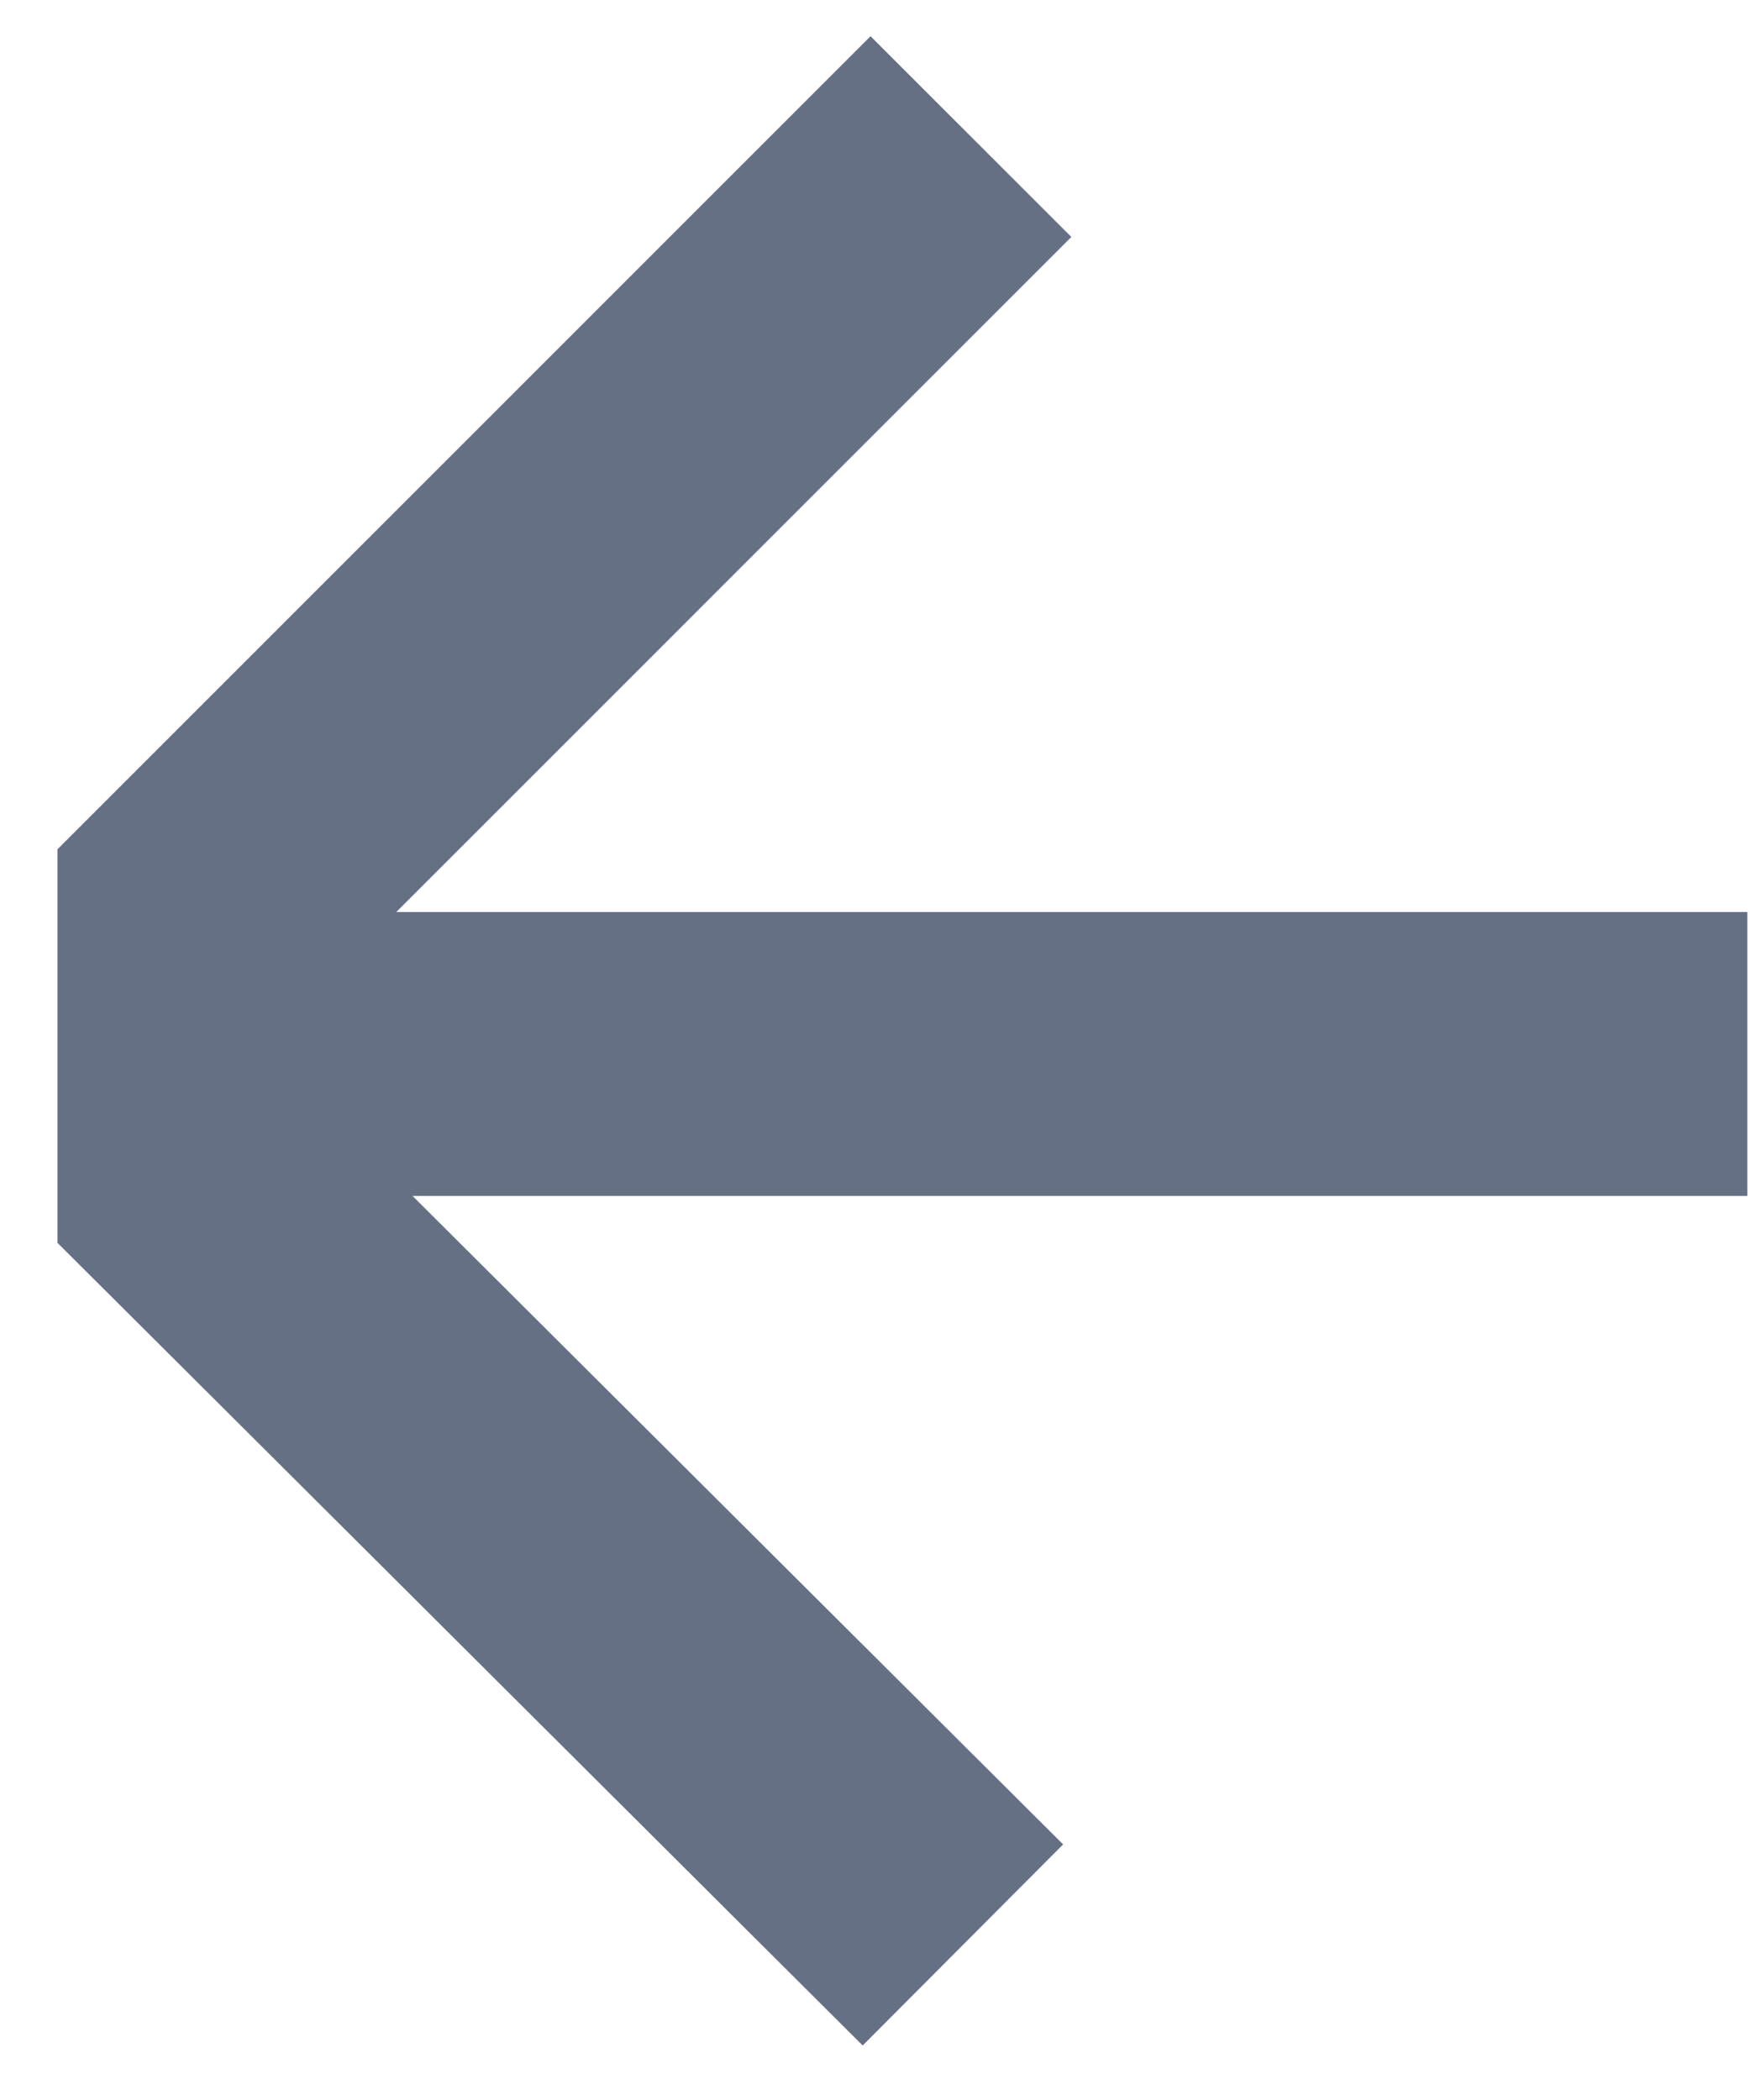
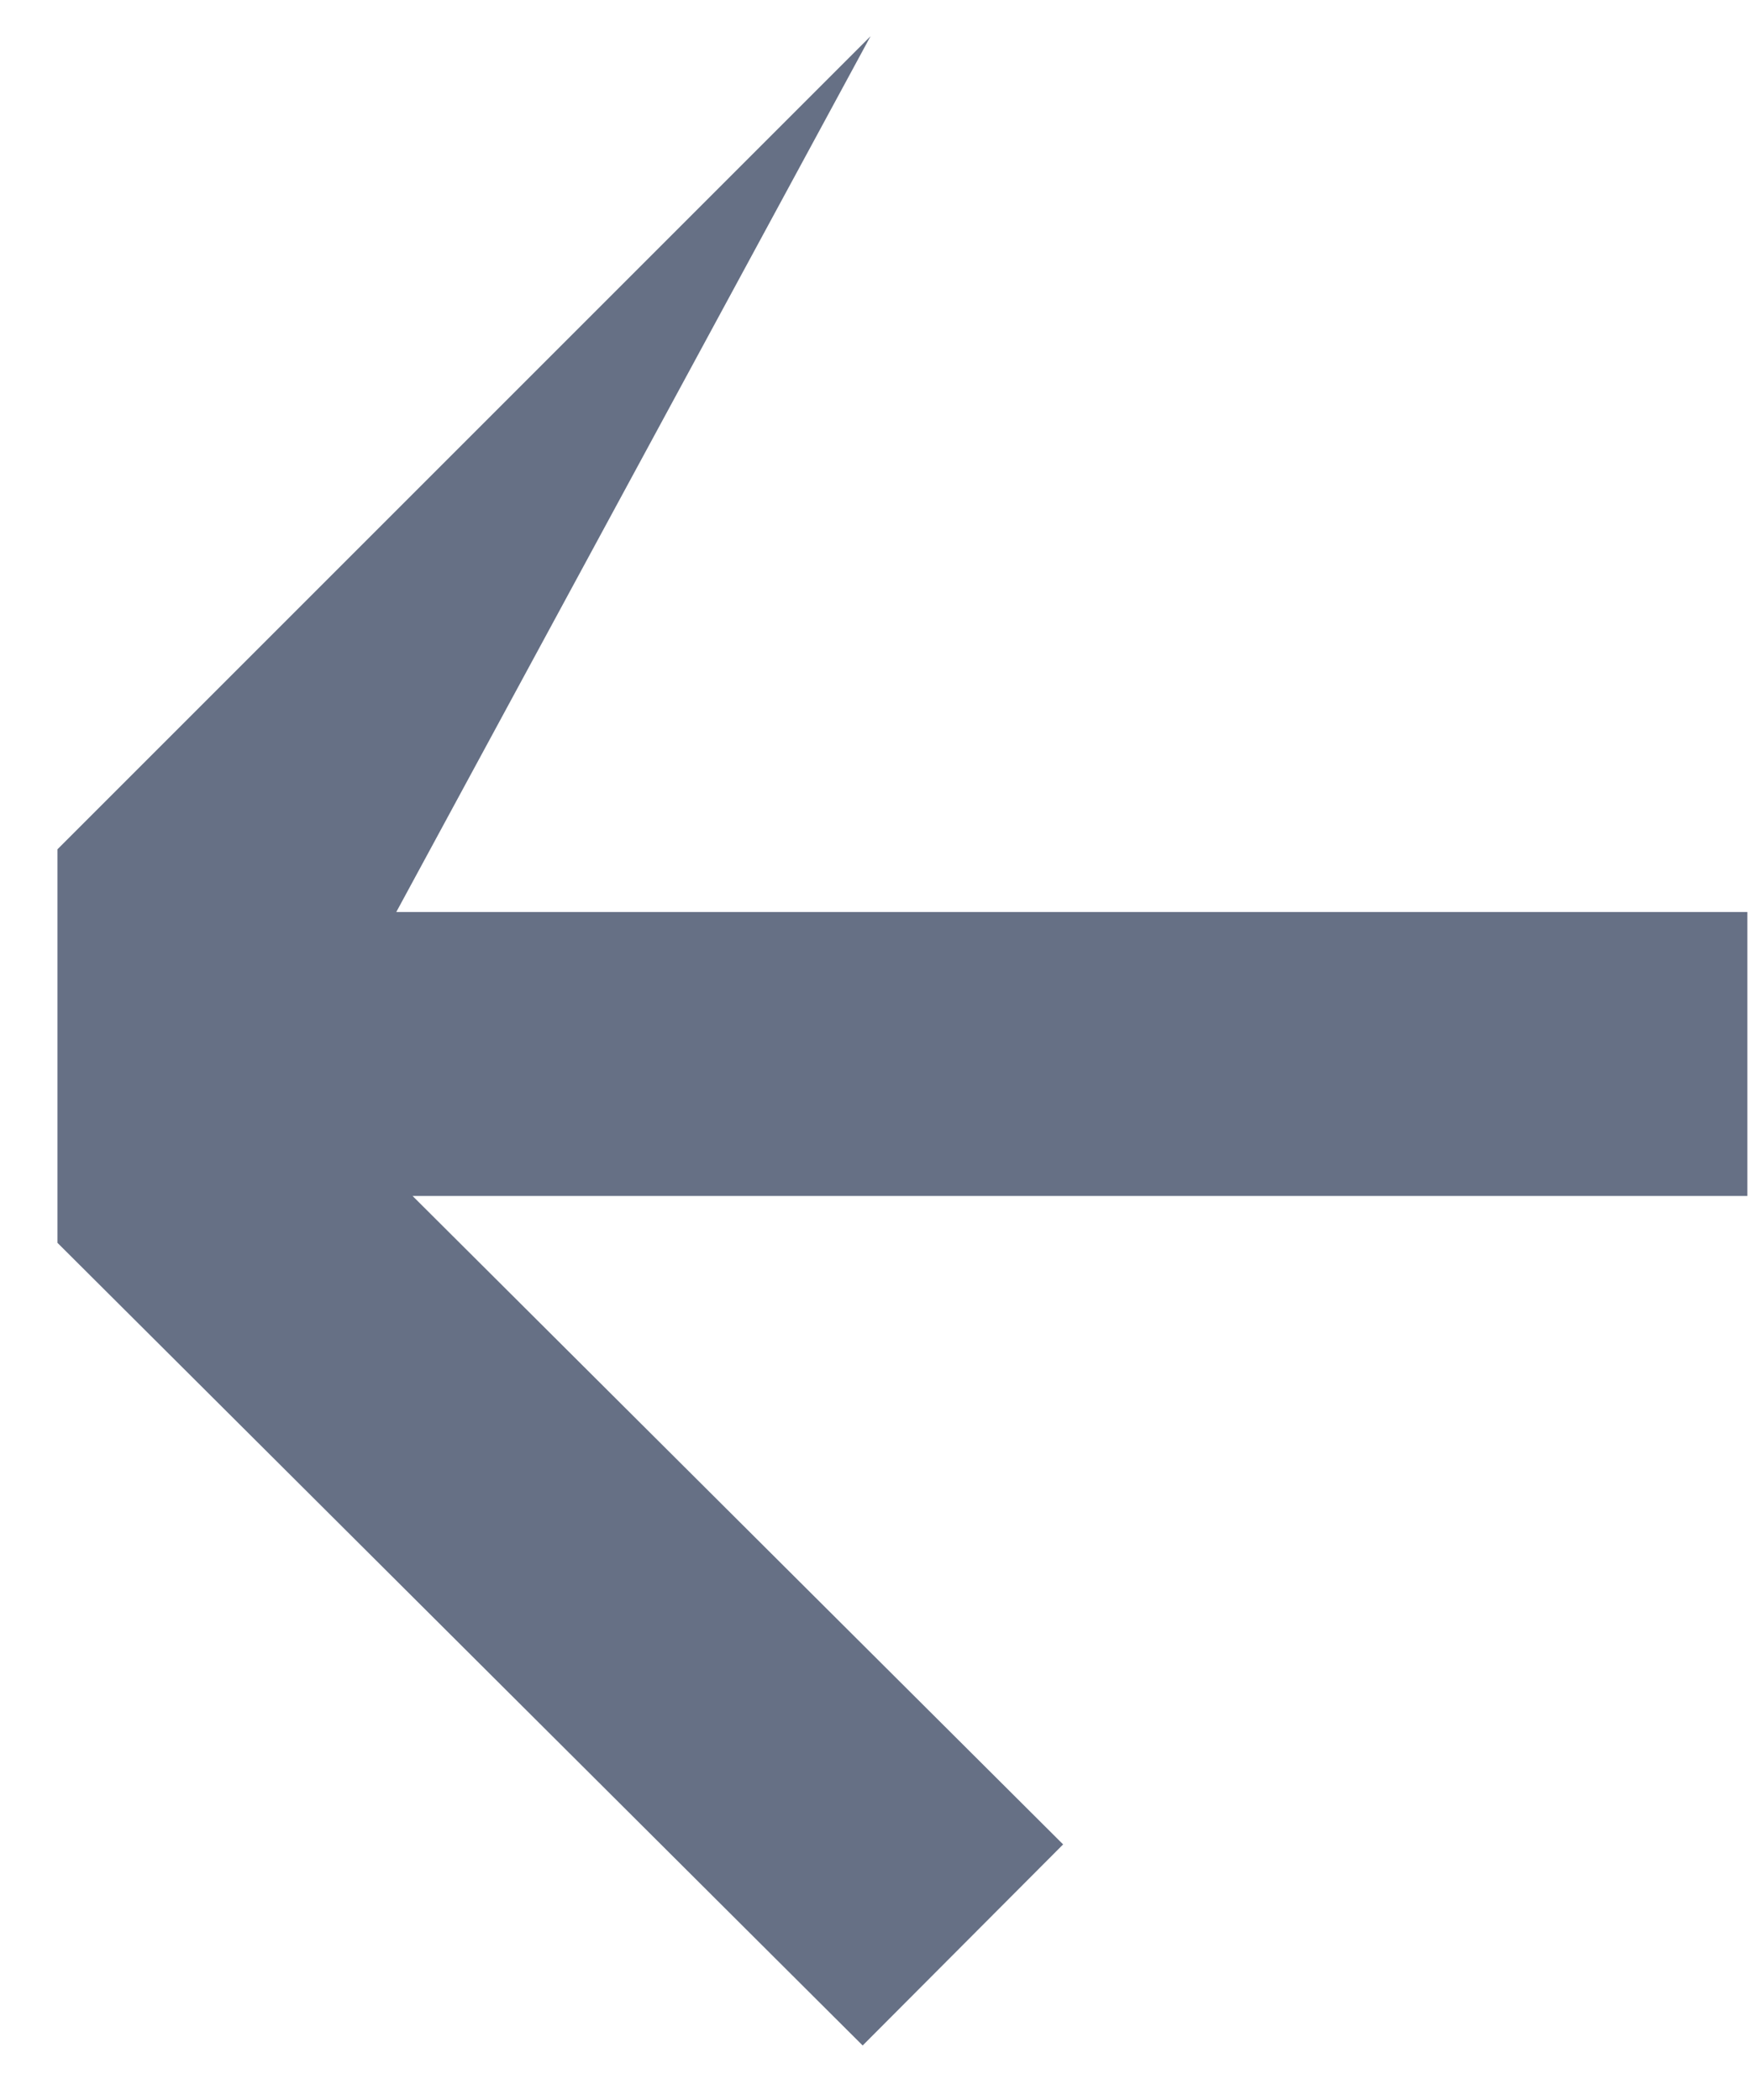
<svg xmlns="http://www.w3.org/2000/svg" width="20" height="24" viewBox="0 0 20 24" fill="none">
-   <path fill-rule="evenodd" clip-rule="evenodd" d="M0.657 14.204L9.859 23.377L12.15 21.079L4.715 13.668L19.97 13.668L19.97 10.423L4.529 10.423L12.244 2.708L9.949 0.414L0.657 9.706L0.657 14.204Z" fill="#667085" />
+   <path fill-rule="evenodd" clip-rule="evenodd" d="M0.657 14.204L9.859 23.377L12.15 21.079L4.715 13.668L19.97 13.668L19.97 10.423L4.529 10.423L9.949 0.414L0.657 9.706L0.657 14.204Z" fill="#667085" />
</svg>